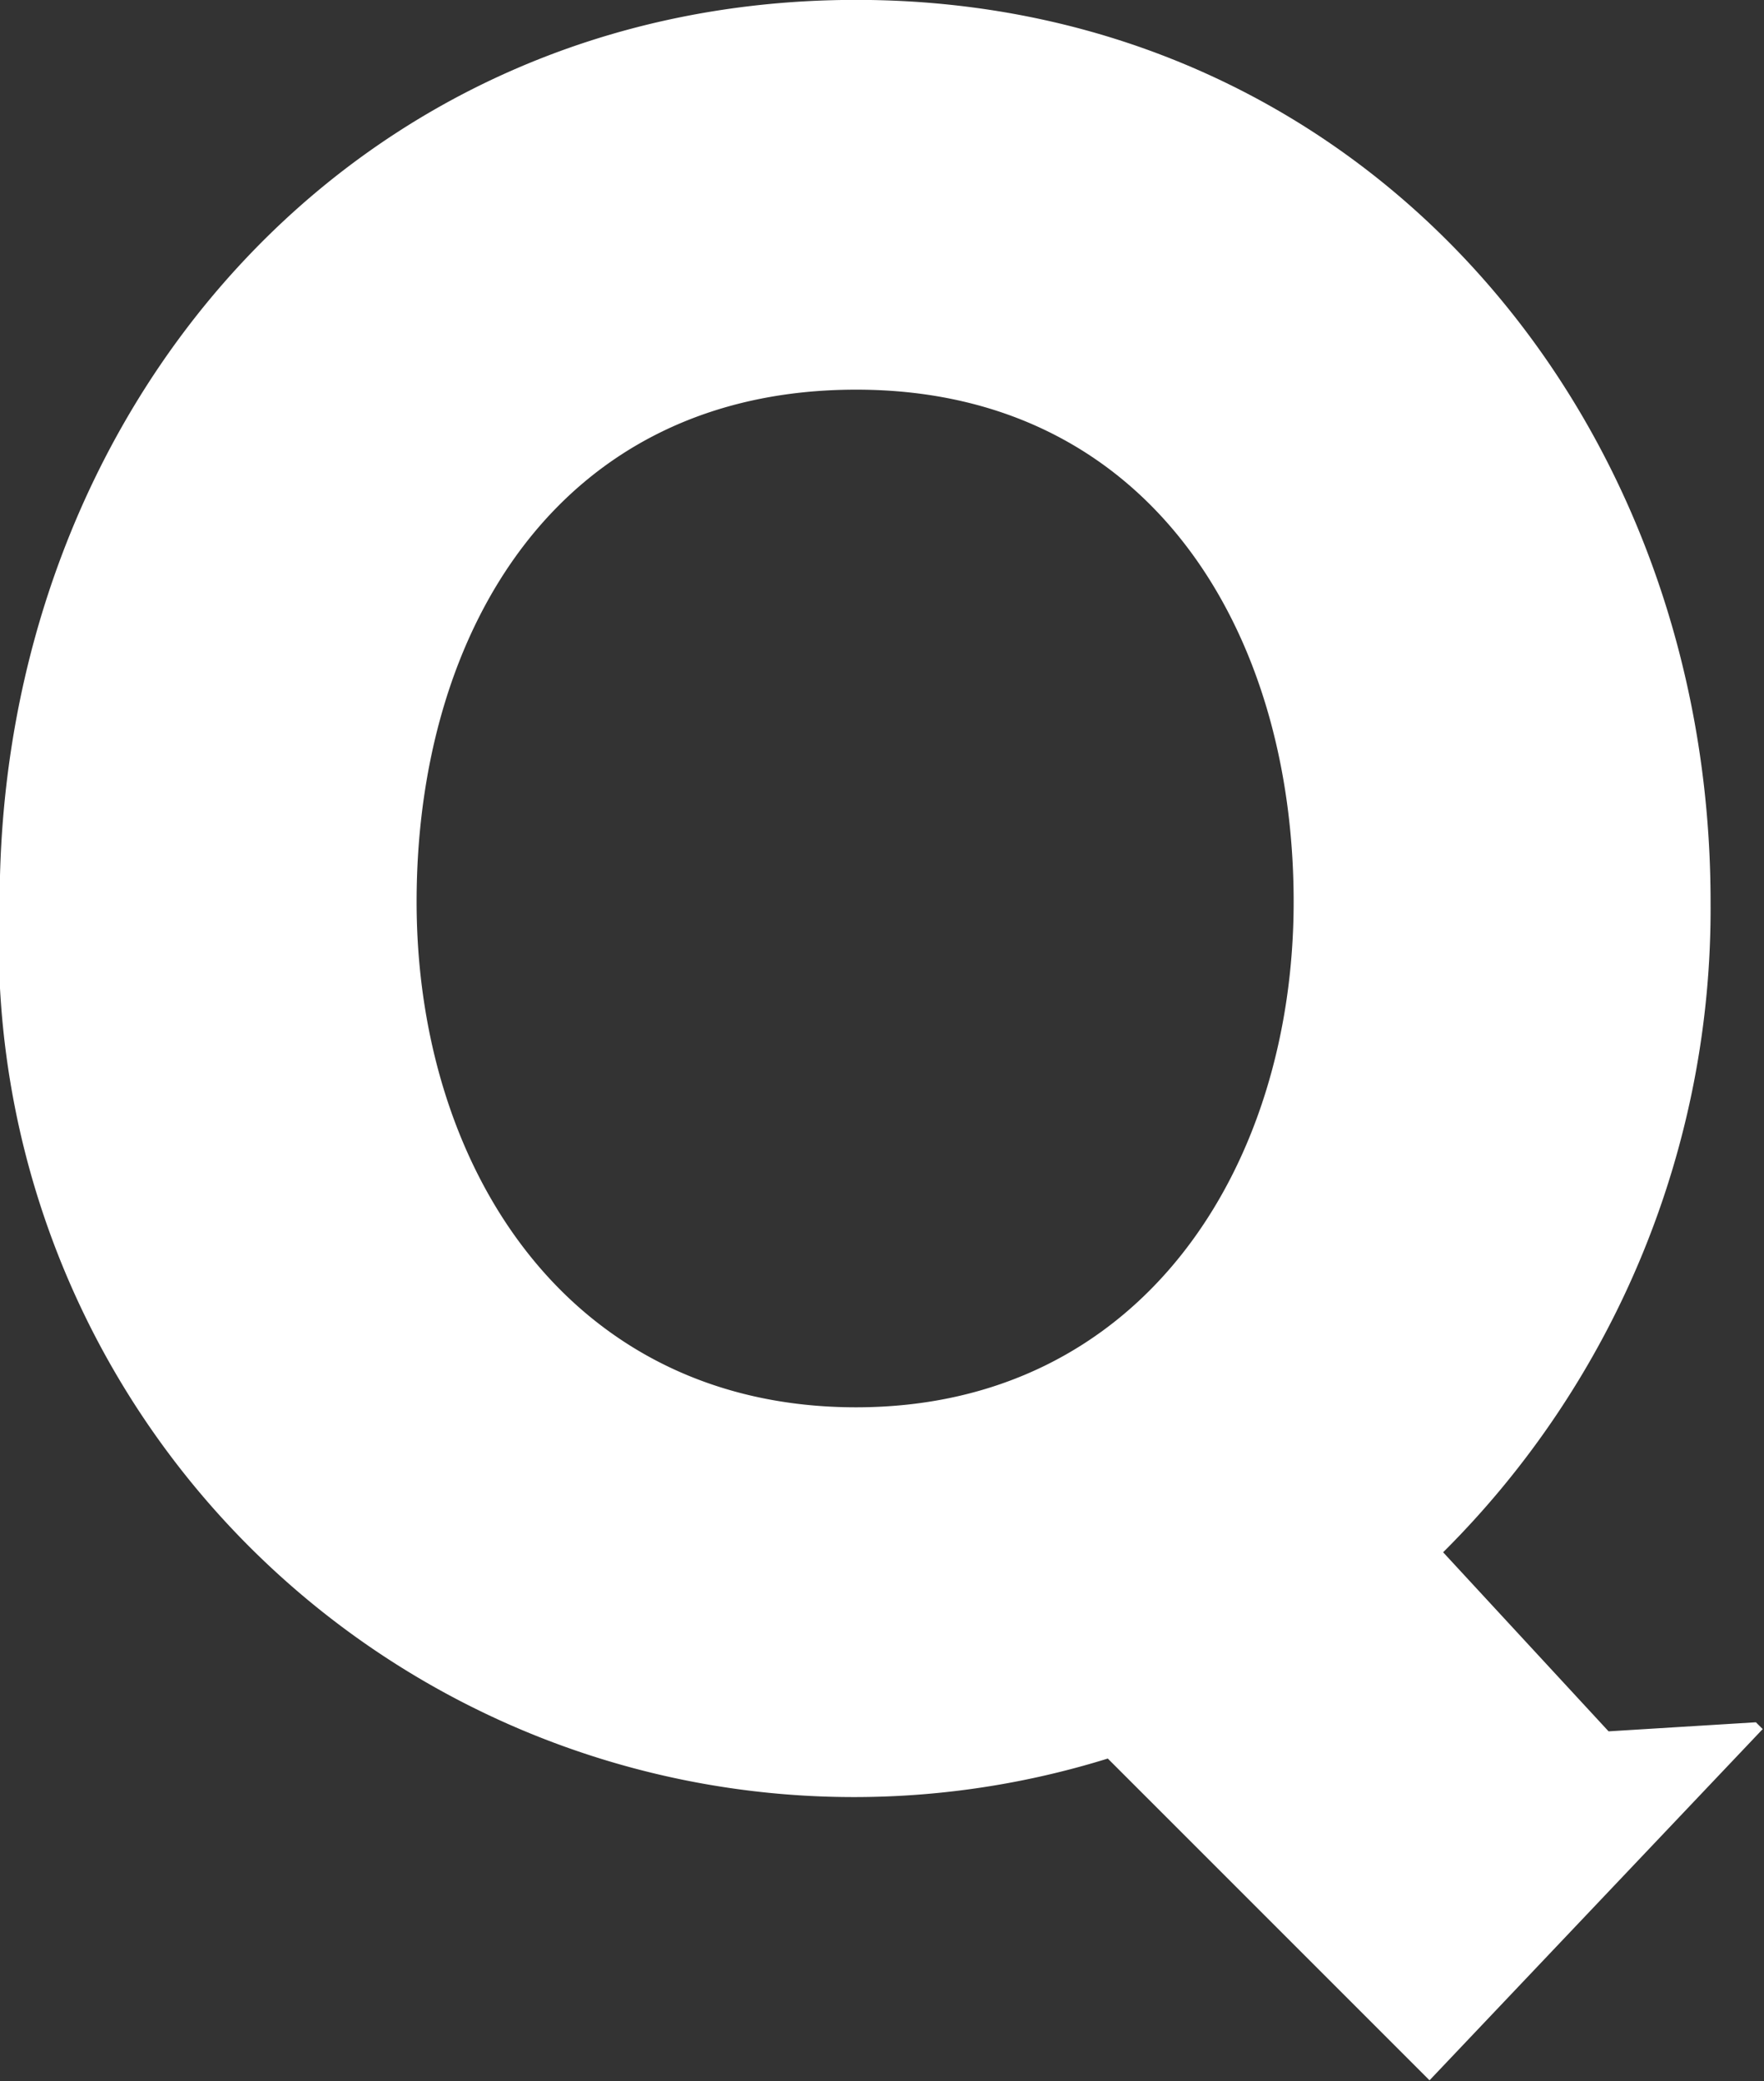
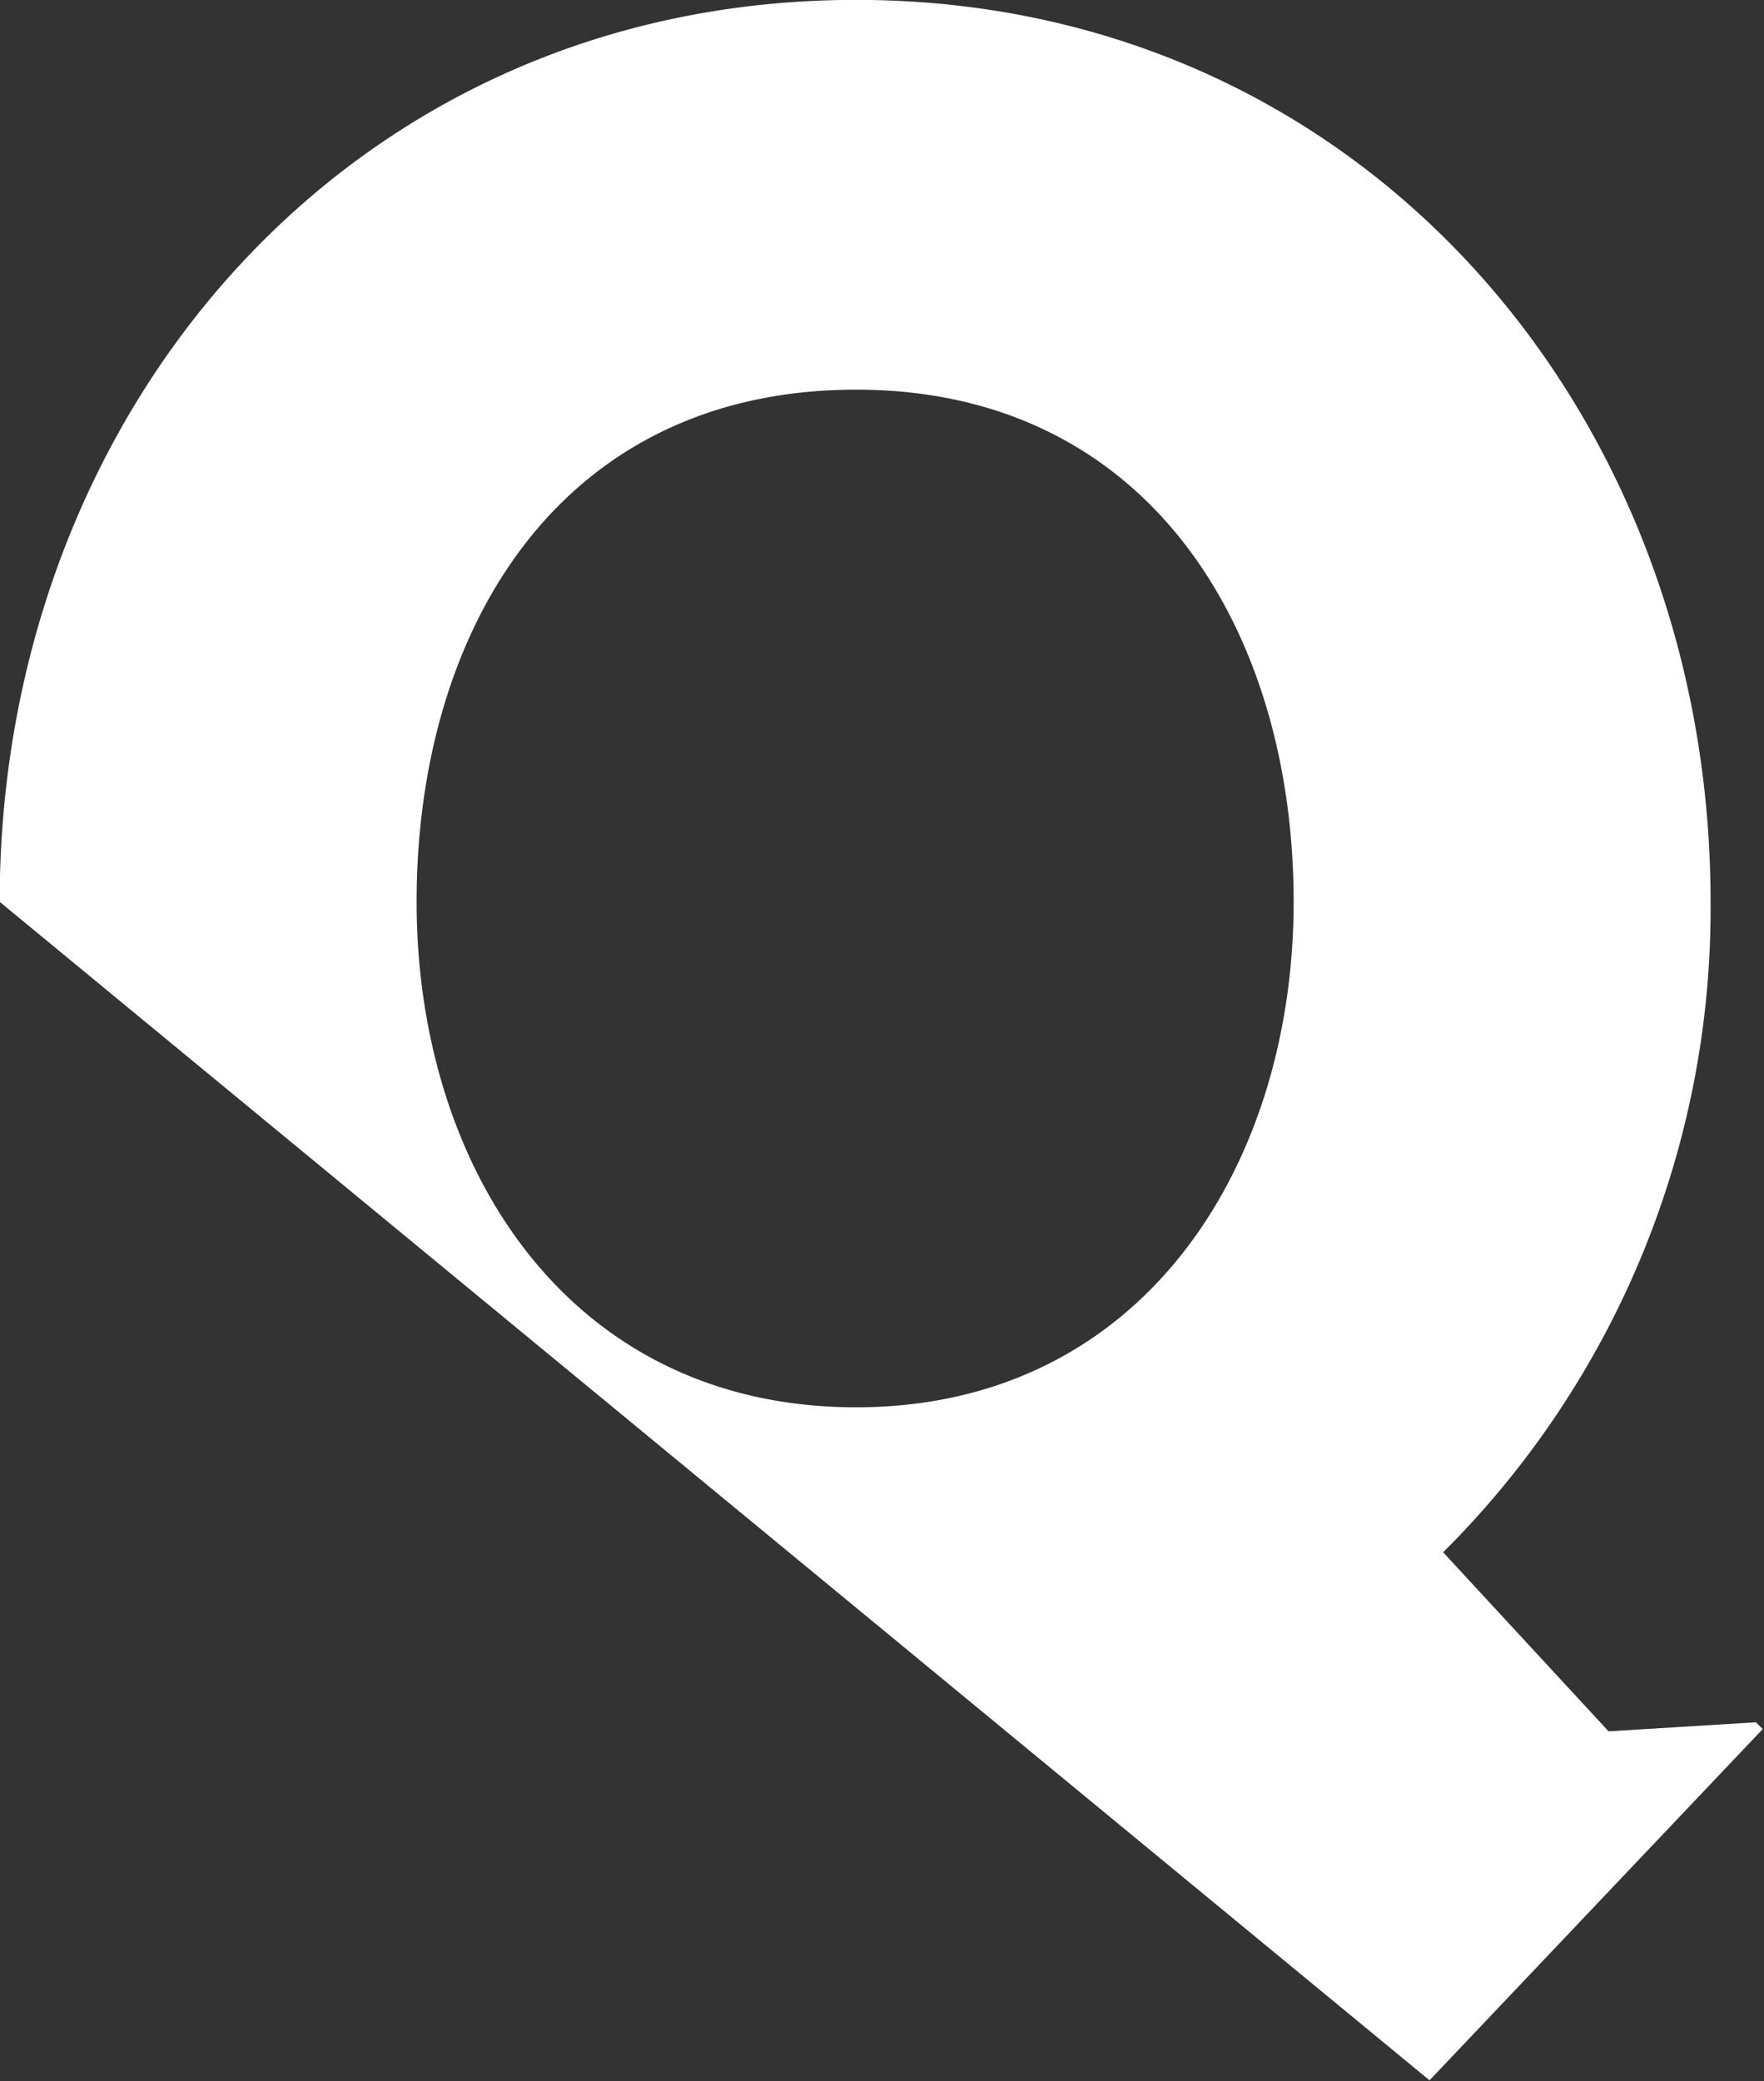
<svg xmlns="http://www.w3.org/2000/svg" width="16.344" height="19.281" viewBox="0 0 16.344 19.281">
  <rect x="0" y="0" width="16.344" height="19.281" fill="#333333" stroke="none" />
  <defs>
    <style>
      .cls-1 {
        fill: #fff;
        fill-rule: evenodd;
      }
    </style>
  </defs>
-   <path id="q-title.svg_png_q-title.png" data-name="q-title.svg,png/q-title.png" class="cls-1" d="M347.214,845.086l3.087-3.254-0.063-.063-1.365.084-1.533-1.659a8.408,8.408,0,0,0,2.478-6.026c0-4.556-3.255-8.356-7.916-8.356-4.682,0-7.936,3.8-7.936,8.356a7.924,7.924,0,0,0,10.267,7.937Zm-5.312-6.235c-2.666,0-4.073-2.226-4.073-4.683,0-2.519,1.323-4.745,4.073-4.745,2.709,0,4.053,2.226,4.053,4.745C345.955,836.625,344.548,838.851,341.9,838.851Z" transform="translate(-333.969 -825.813)" />
+   <path id="q-title.svg_png_q-title.png" data-name="q-title.svg,png/q-title.png" class="cls-1" d="M347.214,845.086l3.087-3.254-0.063-.063-1.365.084-1.533-1.659a8.408,8.408,0,0,0,2.478-6.026c0-4.556-3.255-8.356-7.916-8.356-4.682,0-7.936,3.8-7.936,8.356Zm-5.312-6.235c-2.666,0-4.073-2.226-4.073-4.683,0-2.519,1.323-4.745,4.073-4.745,2.709,0,4.053,2.226,4.053,4.745C345.955,836.625,344.548,838.851,341.9,838.851Z" transform="translate(-333.969 -825.813)" />
</svg>